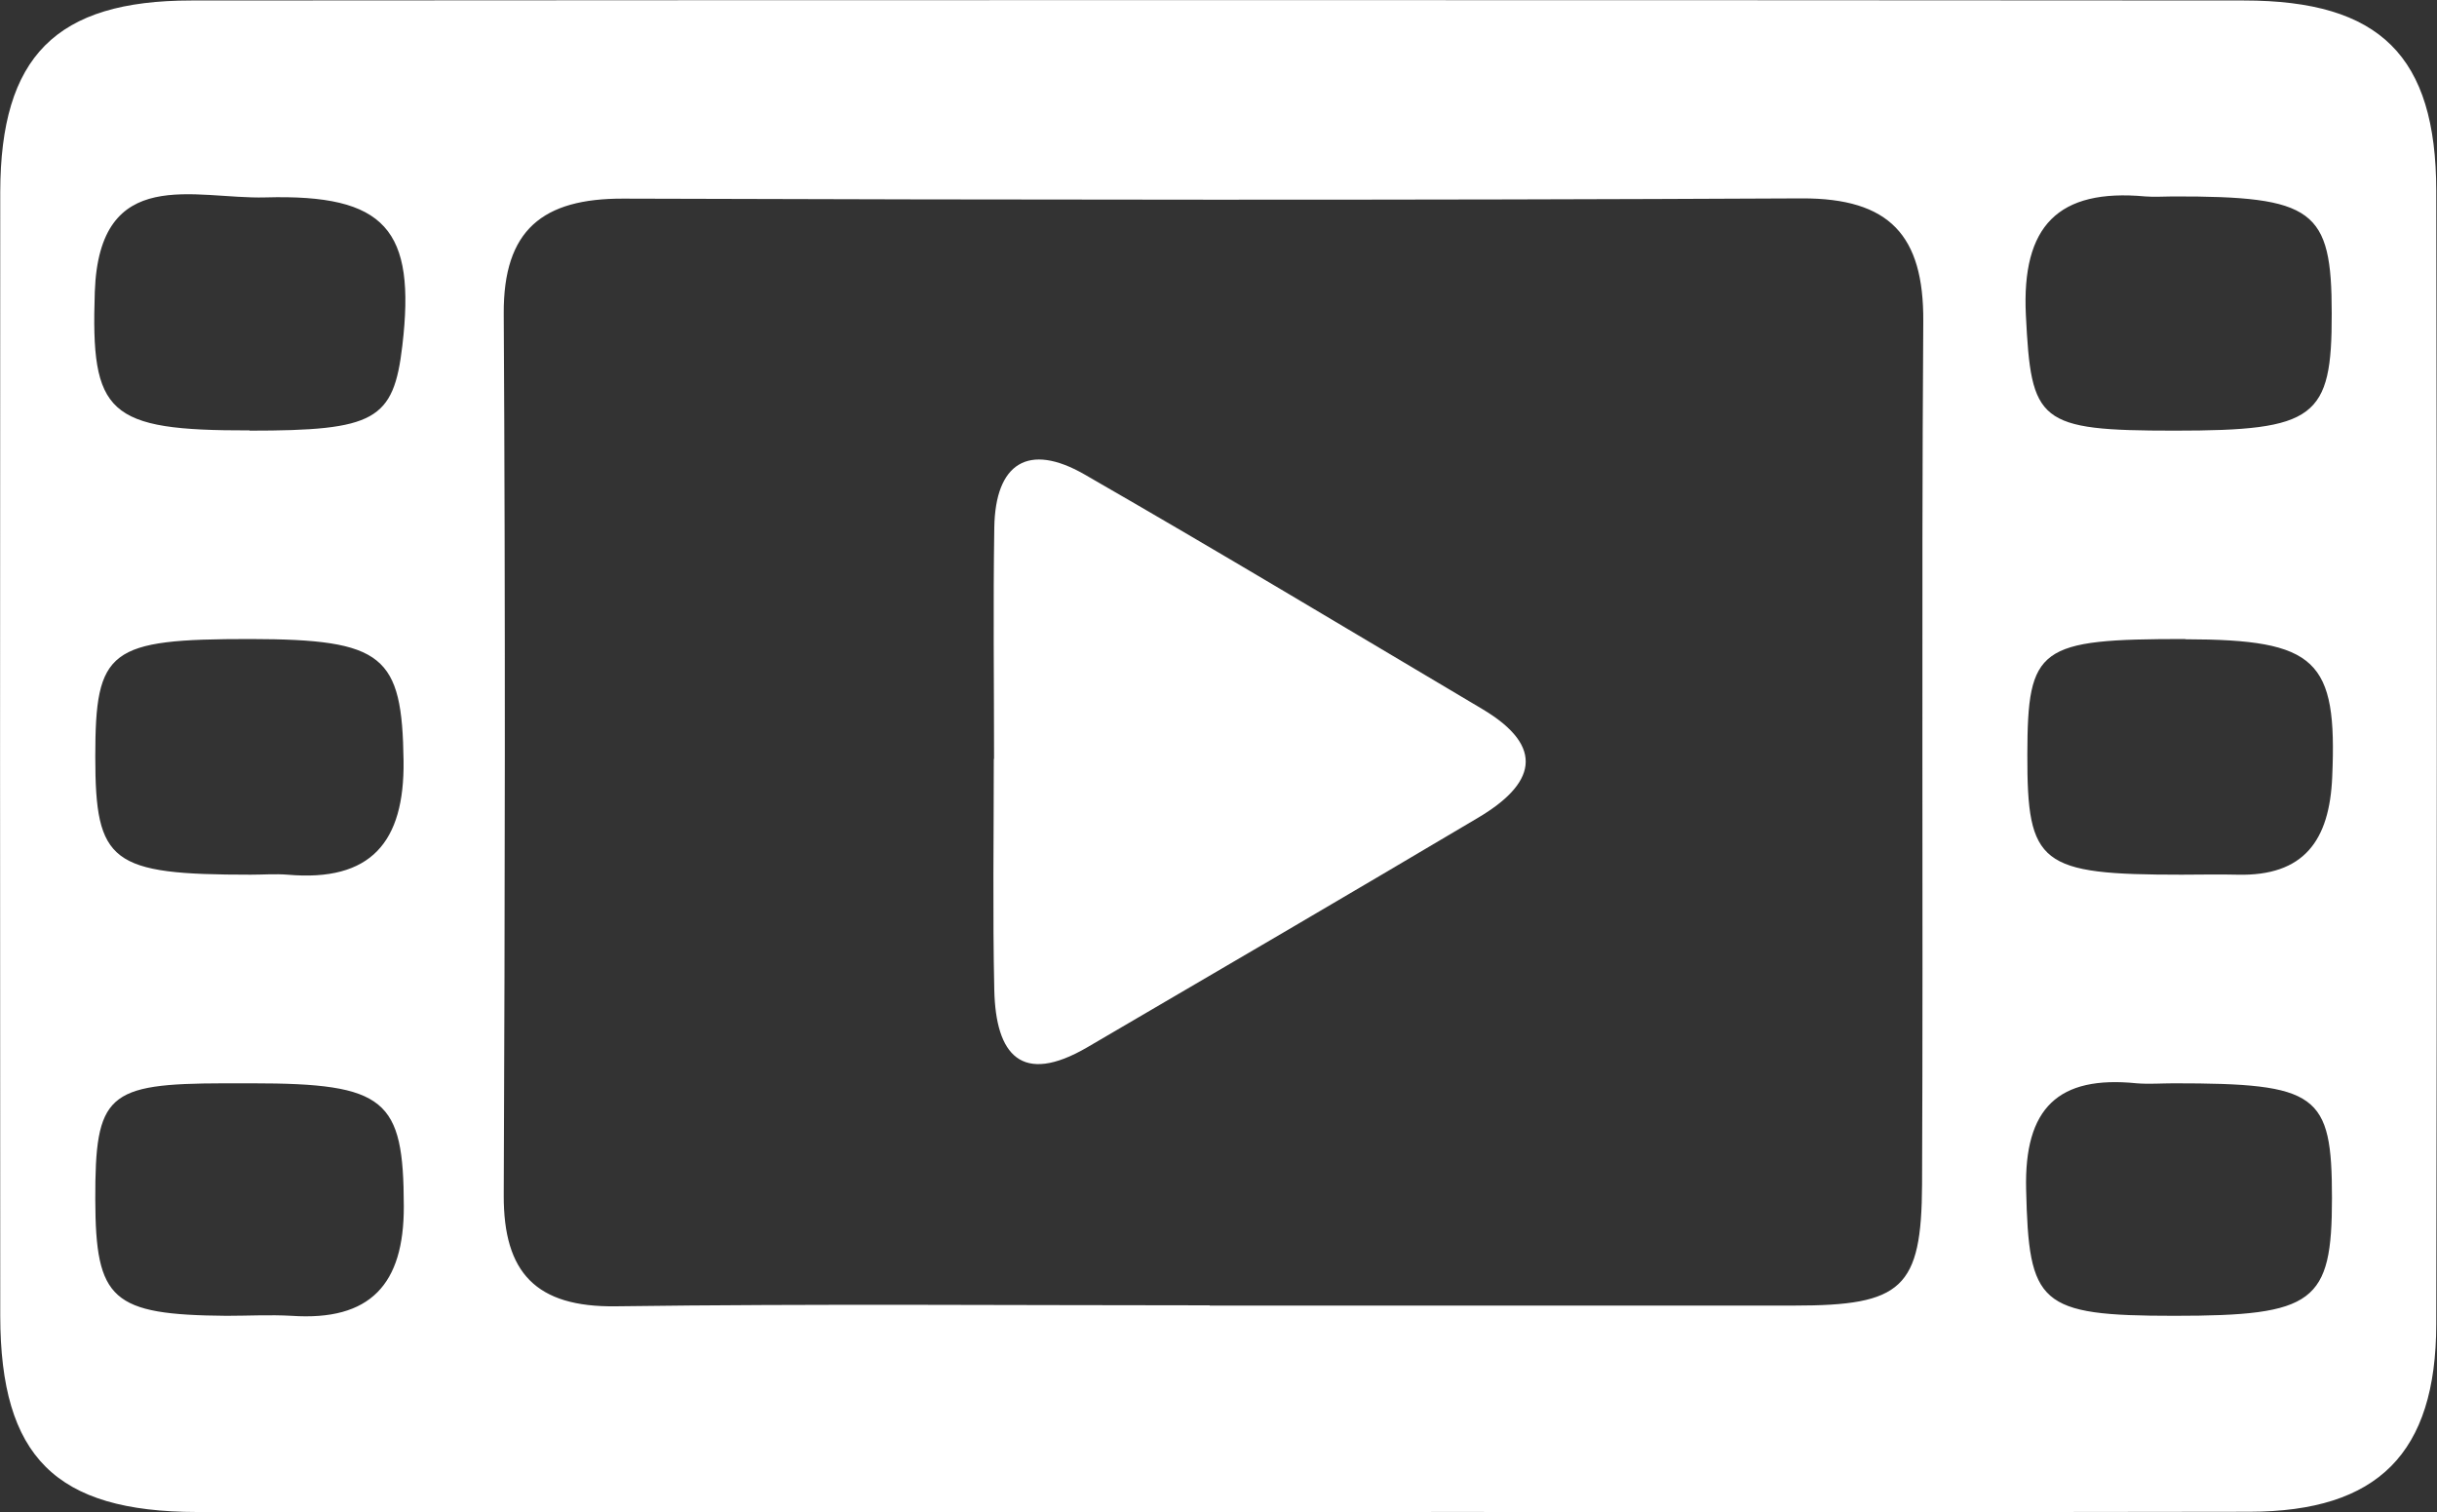
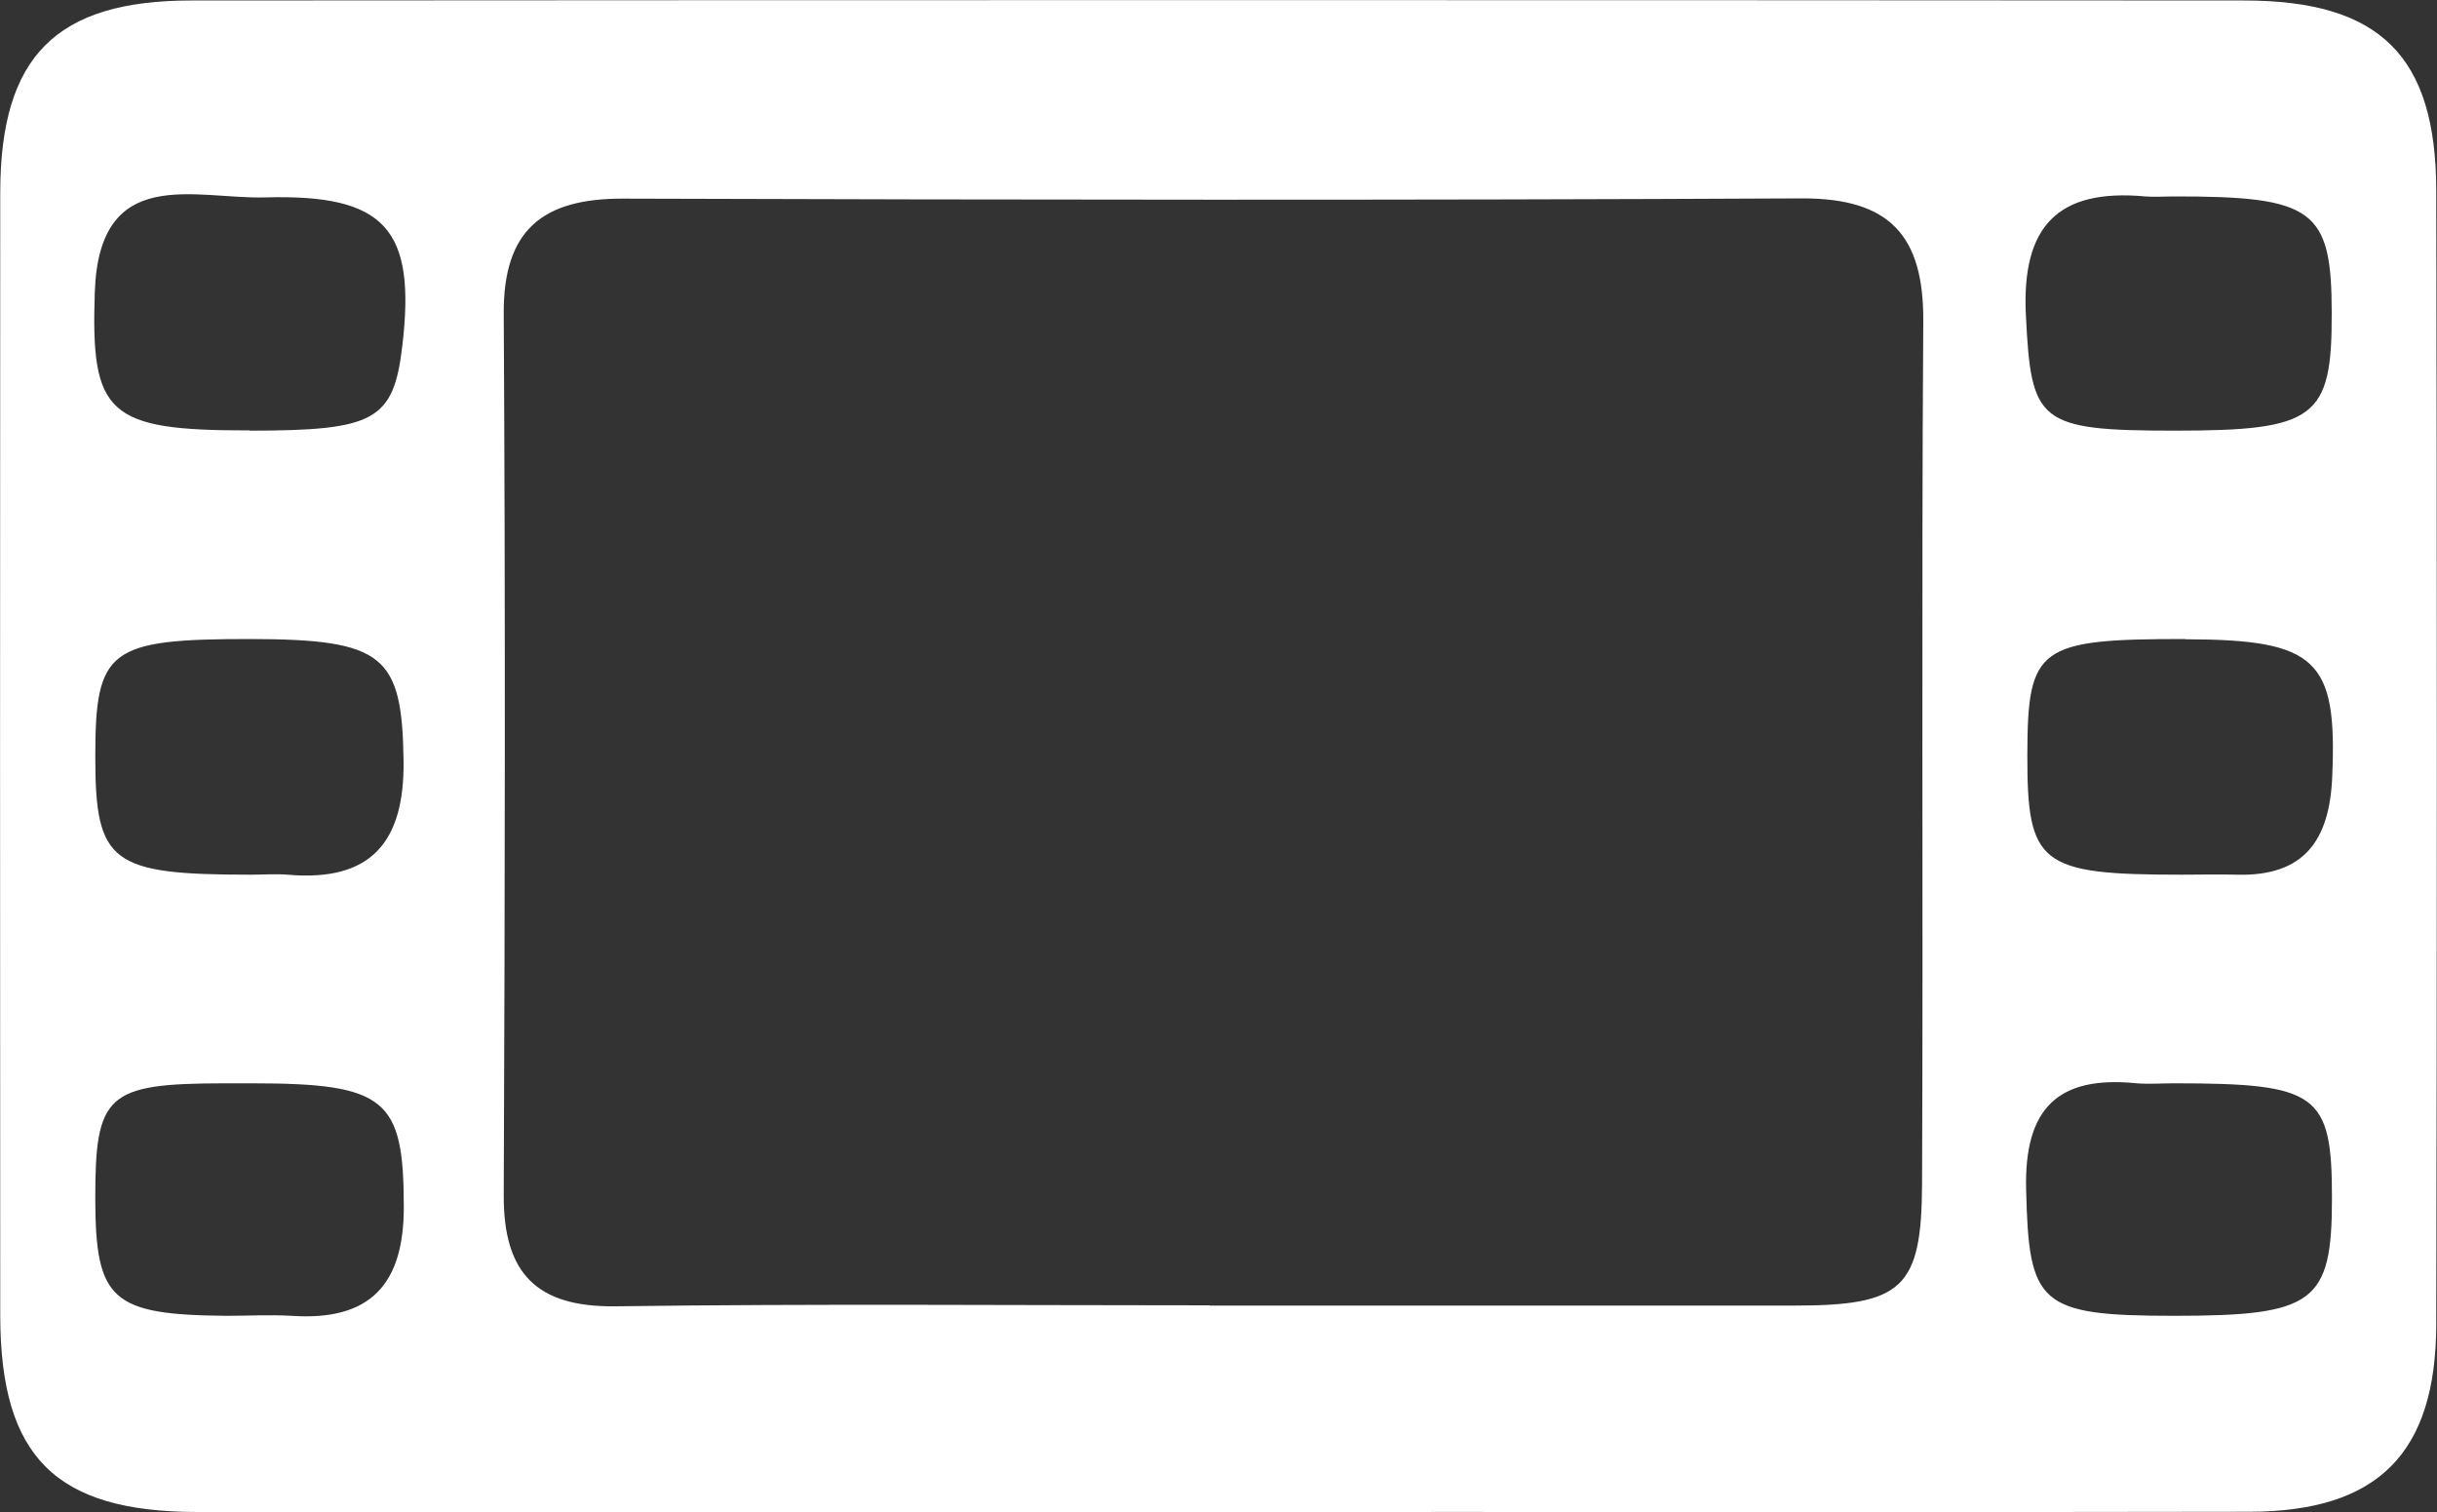
<svg xmlns="http://www.w3.org/2000/svg" id="Laag_2" viewBox="0 0 100 62.05">
  <rect x="0" y="0" width="100" height="62.05" fill="#333333" stroke="none" />
  <defs>
    <style>.cls-1{fill:#fff;}</style>
  </defs>
  <g id="Laag_1-2">
    <g>
      <path class="cls-1" d="M49.63,62.04c-13.85,0-27.7,.01-41.55,0C2.28,62.03,.02,59.78,.01,54,0,38.62,0,23.25,.01,7.88,.02,2.32,2.29,.02,7.85,.02c28.08-.02,56.16-.02,84.23,0,5.59,0,7.88,2.28,7.89,7.81,.03,15.5,.03,31,0,46.5-.01,5.3-2.39,7.69-7.66,7.7-14.23,.03-28.46,0-42.69,.01Zm.01-8.47c8,0,16,0,23.99,0,4.42,0,5.22-.7,5.24-4.97,.05-11.81-.03-23.61,.05-35.42,.02-3.52-1.38-5.05-4.98-5.04-16.12,.08-32.25,.06-48.37,.01-3.3-.01-4.92,1.28-4.9,4.72,.07,12.06,.05,24.12,0,36.18-.01,3.17,1.32,4.59,4.59,4.55,8.12-.11,16.25-.04,24.38-.04ZM10.24,17.67c5.15,0,5.91-.42,6.27-3.49,.56-4.76-.68-6.22-5.62-6.08-2.89,.08-6.82-1.39-7,3.88-.17,5.01,.51,5.69,6.35,5.68Zm.03,8.55c-5.81,0-6.36,.42-6.36,4.83,0,4.36,.64,4.84,6.38,4.84,.5,0,1.01-.04,1.51,0,3.42,.3,4.8-1.33,4.76-4.67-.06-4.33-.8-4.99-6.29-5Zm.06,18.23c-.38,0-.76,0-1.14,0-4.81,.01-5.29,.44-5.28,4.77,.01,4.13,.68,4.73,5.38,4.77,.89,0,1.78-.05,2.67,0,3.23,.22,4.62-1.28,4.61-4.5-.01-4.39-.72-5.04-6.23-5.04ZM89.24,17.67c5.77,0,6.45-.51,6.44-4.81,0-4.27-.73-4.81-6.51-4.8-.38,0-.76,.03-1.14,0-3.58-.33-5.08,1.21-4.9,4.87,.22,4.4,.48,4.74,6.11,4.74Zm.43,8.55c-6.03,0-6.47,.32-6.48,4.74-.01,4.52,.51,4.93,6.33,4.93,.76,0,1.52-.02,2.28,0,2.75,.07,3.79-1.41,3.9-4.01,.21-4.81-.62-5.64-6.03-5.65Zm-.45,27.77c5.75,0,6.47-.54,6.47-4.83,0-4.29-.58-4.71-6.49-4.71-.51,0-1.02,.04-1.52,0-3.23-.33-4.62,1.02-4.54,4.35,.11,4.72,.51,5.19,6.08,5.19Z" />
-       <path class="cls-1" d="M40.79,31.15c0-3.17-.04-6.33,.01-9.5,.04-2.65,1.4-3.5,3.69-2.19,5.48,3.15,10.9,6.41,16.33,9.63,2.66,1.58,2.14,3.1-.18,4.47-5.33,3.16-10.68,6.29-16.02,9.41-2.71,1.58-3.76,.31-3.82-2.34-.07-3.16-.02-6.33-.02-9.5Z" />
    </g>
  </g>
</svg>